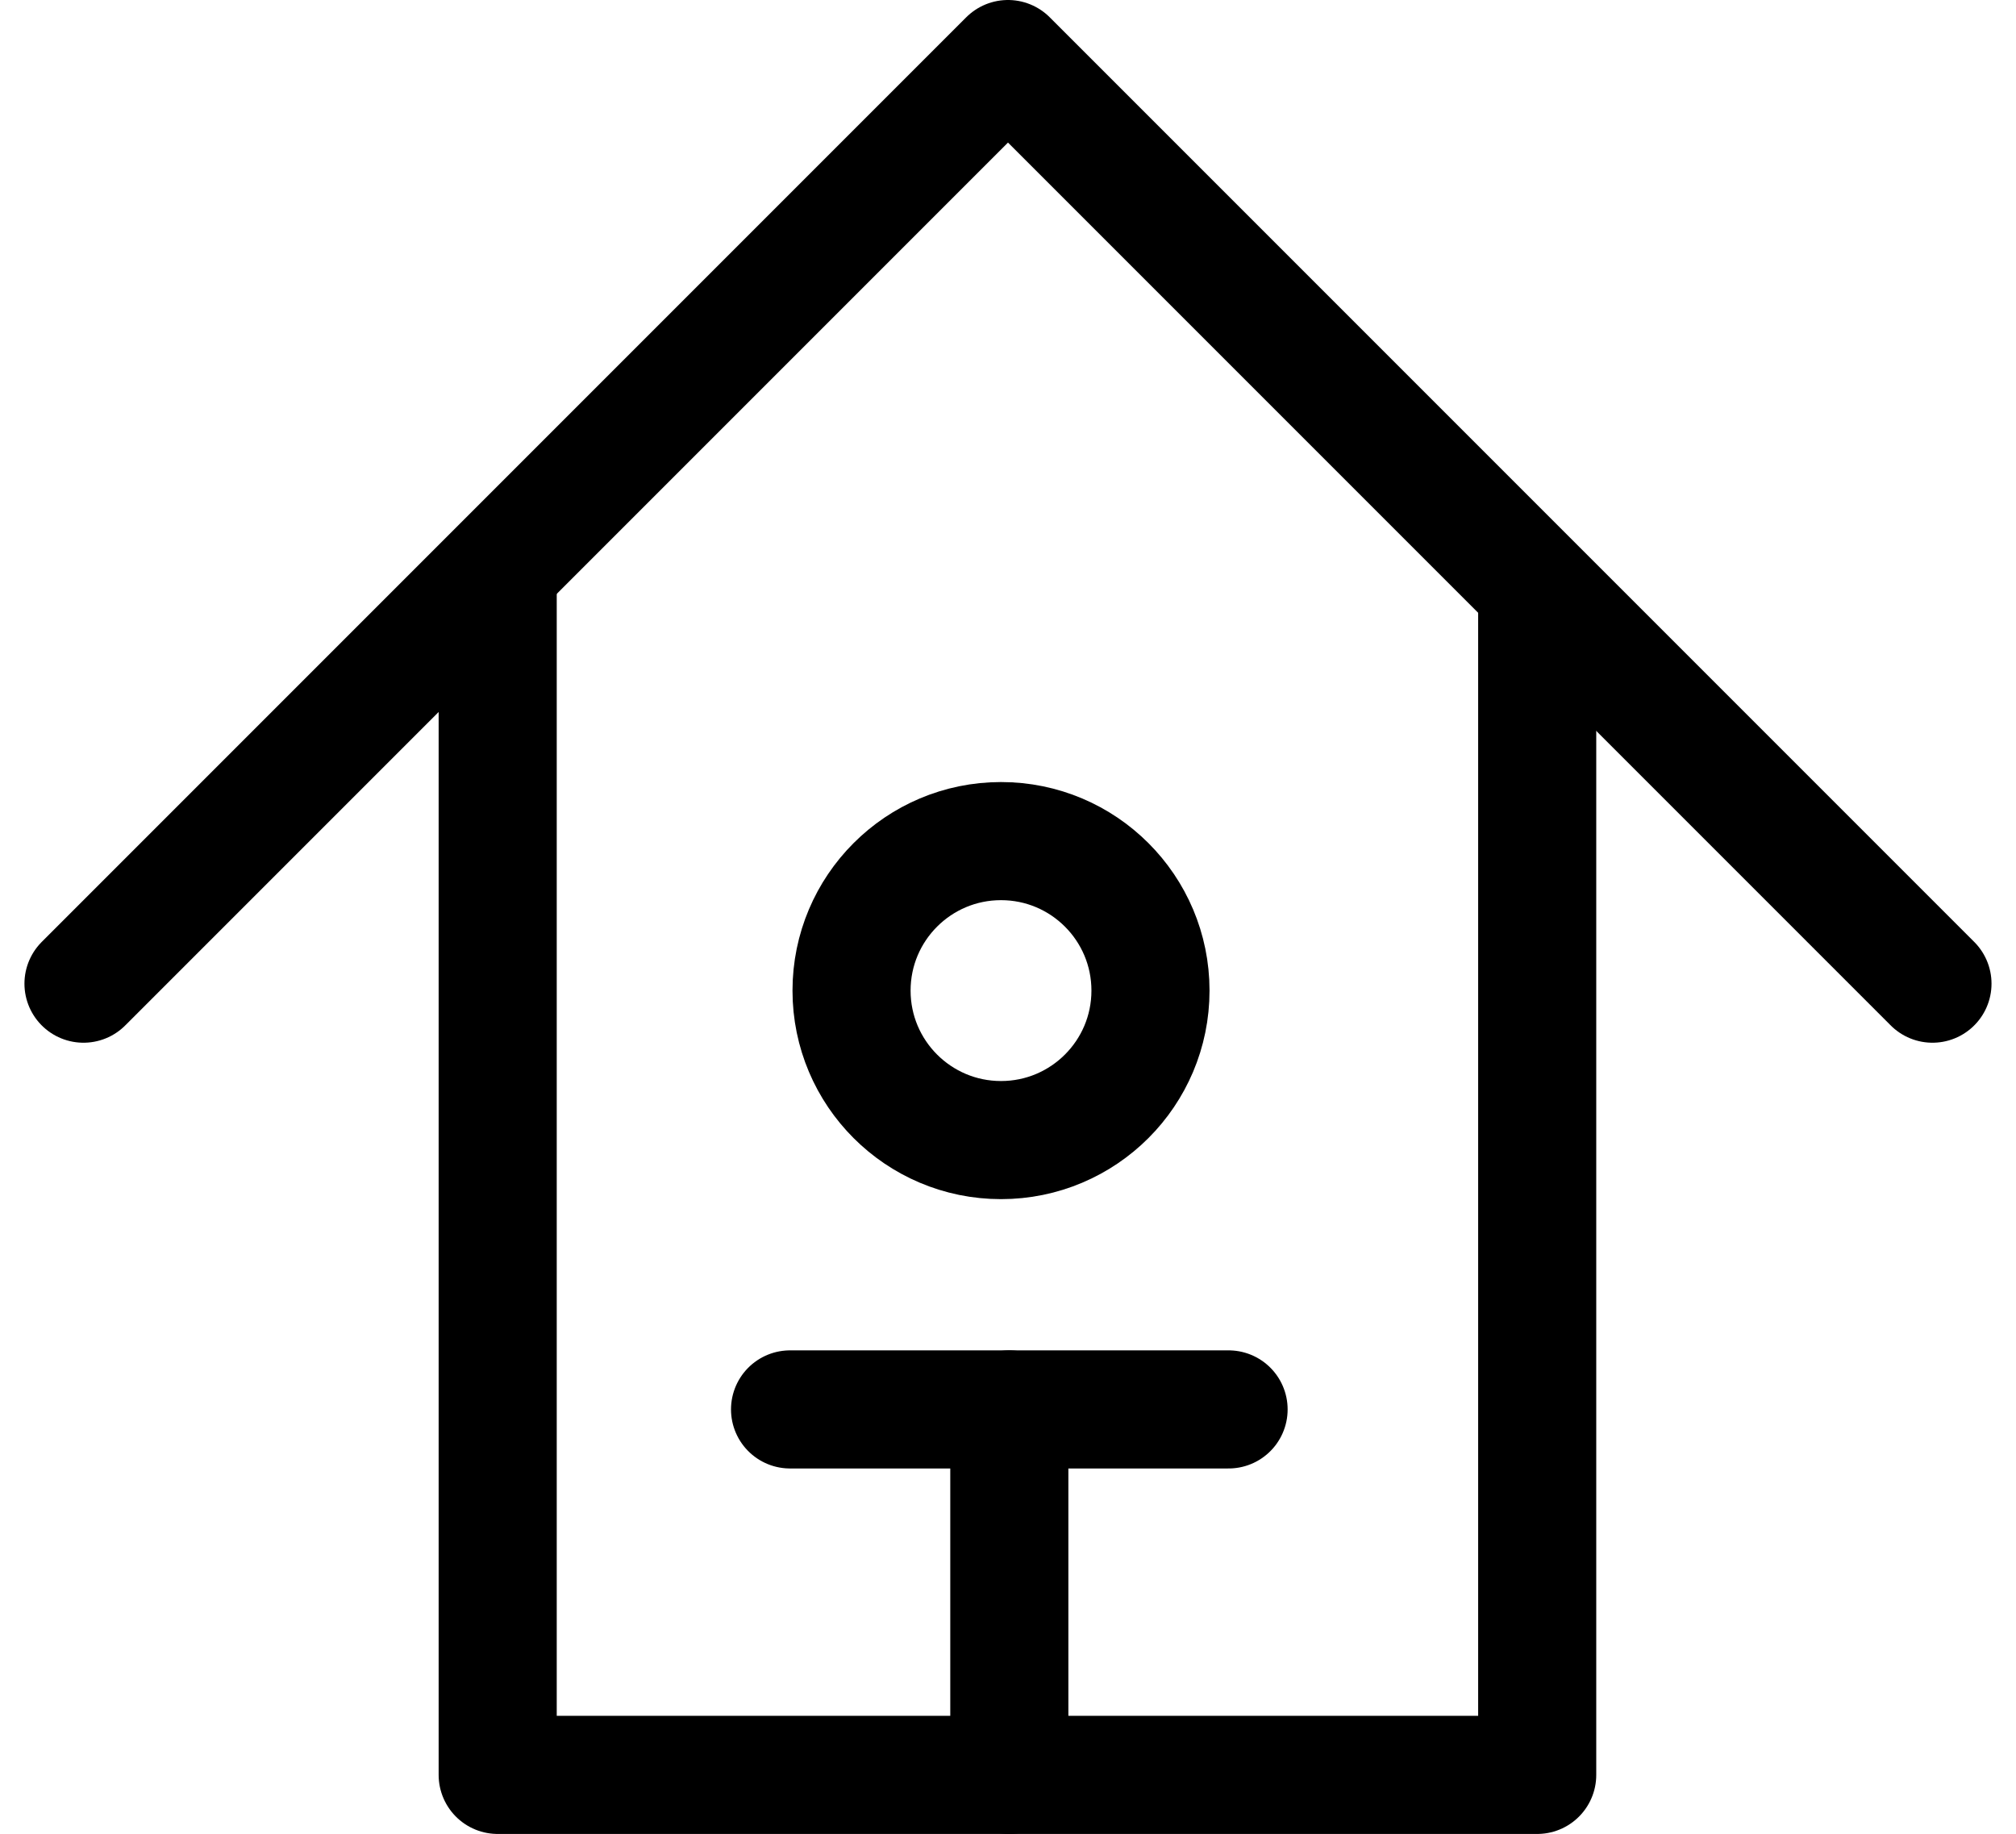
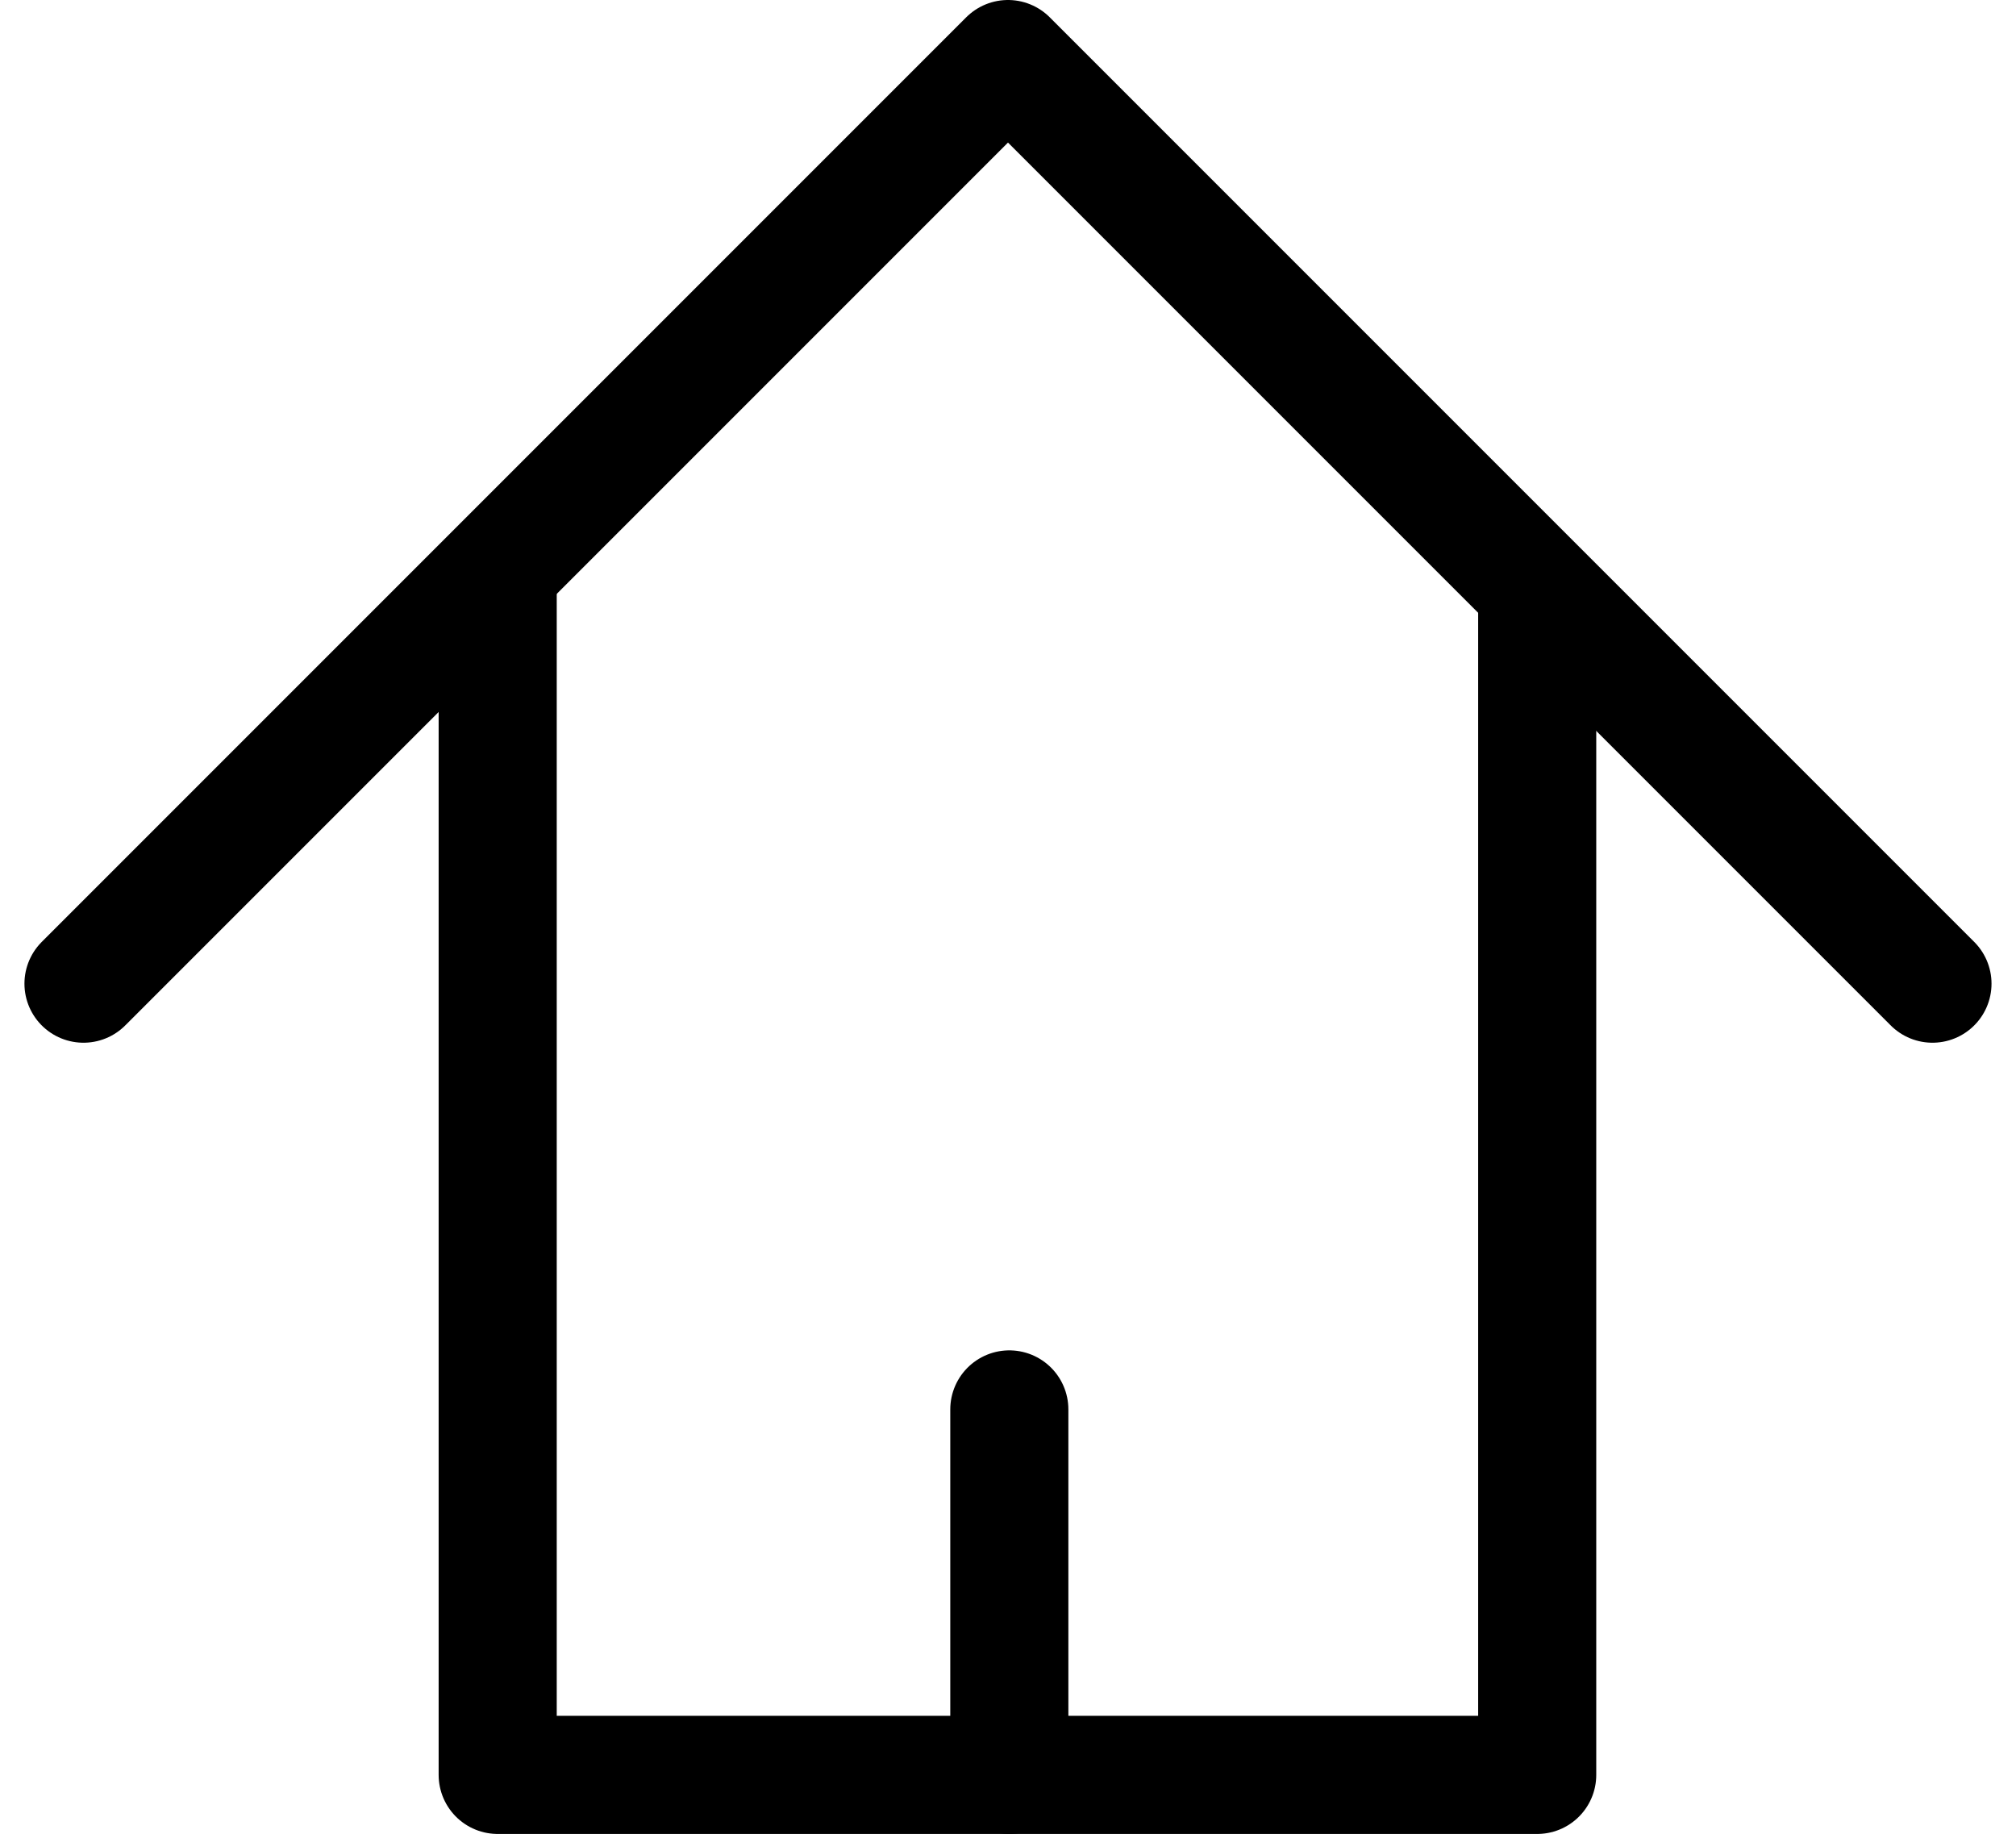
<svg xmlns="http://www.w3.org/2000/svg" width="51.213" height="46.582" viewBox="0 0 51.213 46.582">
  <g id="Group_2554" data-name="Group 2554" transform="translate(2.121 1.5)">
    <g id="Group_2545" data-name="Group 2545" transform="translate(0 0)">
      <path id="Path_6504" data-name="Path 6504" d="M567-3009.6l23.485-23.485L613.97-3009.6" transform="translate(-567 3033.085)" fill="none" stroke="#000" stroke-linecap="round" stroke-linejoin="round" stroke-width="3" />
      <path id="Path_6505" data-name="Path 6505" d="M585.667-3012.112v30.533h26.407v-30.533" transform="translate(-575.145 3025.161)" fill="none" stroke="#000" stroke-linejoin="round" stroke-width="3" />
      <g id="Ellipse_383" data-name="Ellipse 383" transform="translate(18.011 18.364)" fill="none" stroke="#000" stroke-width="3">
        <ellipse cx="5.297" cy="5.297" rx="5.297" ry="5.297" stroke="none" />
-         <ellipse cx="5.297" cy="5.297" rx="3.797" ry="3.797" fill="none" />
      </g>
-       <path id="Path_6506" data-name="Path 6506" d="M0,0H11.14" transform="translate(17.949 34.299)" fill="none" stroke="#000" stroke-linecap="round" stroke-width="3" />
      <line id="Line_207" data-name="Line 207" y2="9.284" transform="translate(23.519 34.299)" fill="none" stroke="#000" stroke-linecap="round" stroke-width="3" />
    </g>
  </g>
</svg>